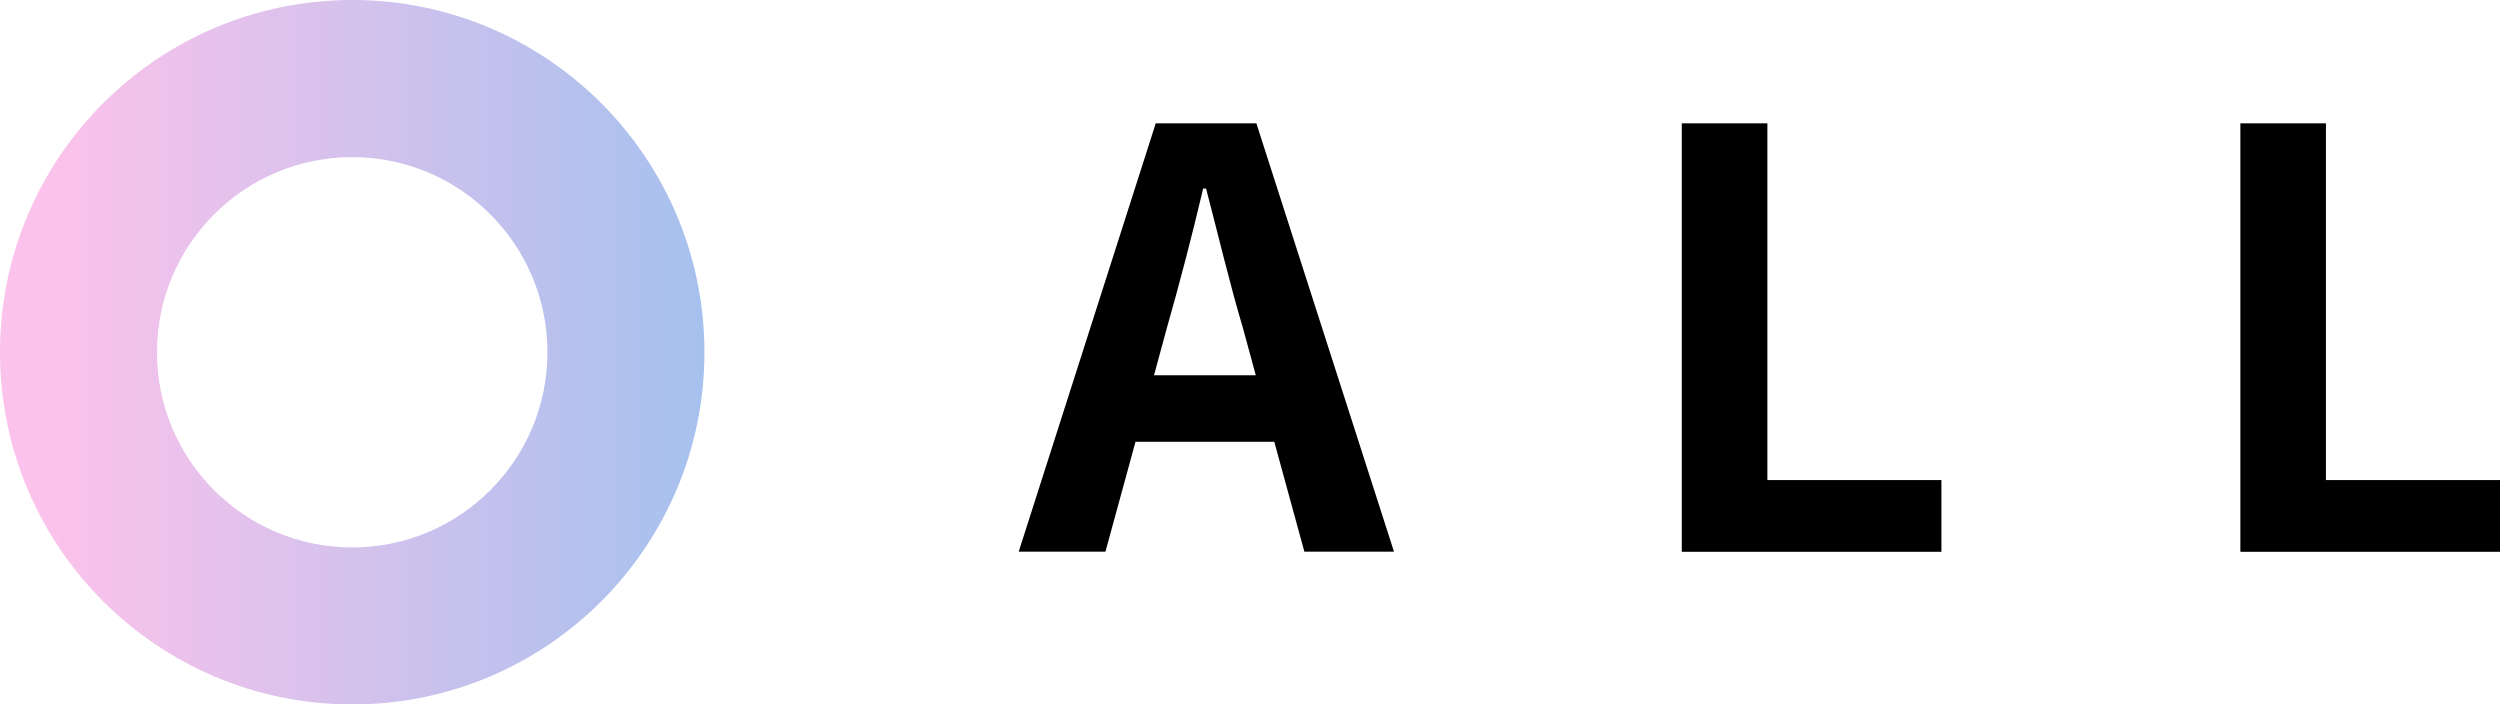
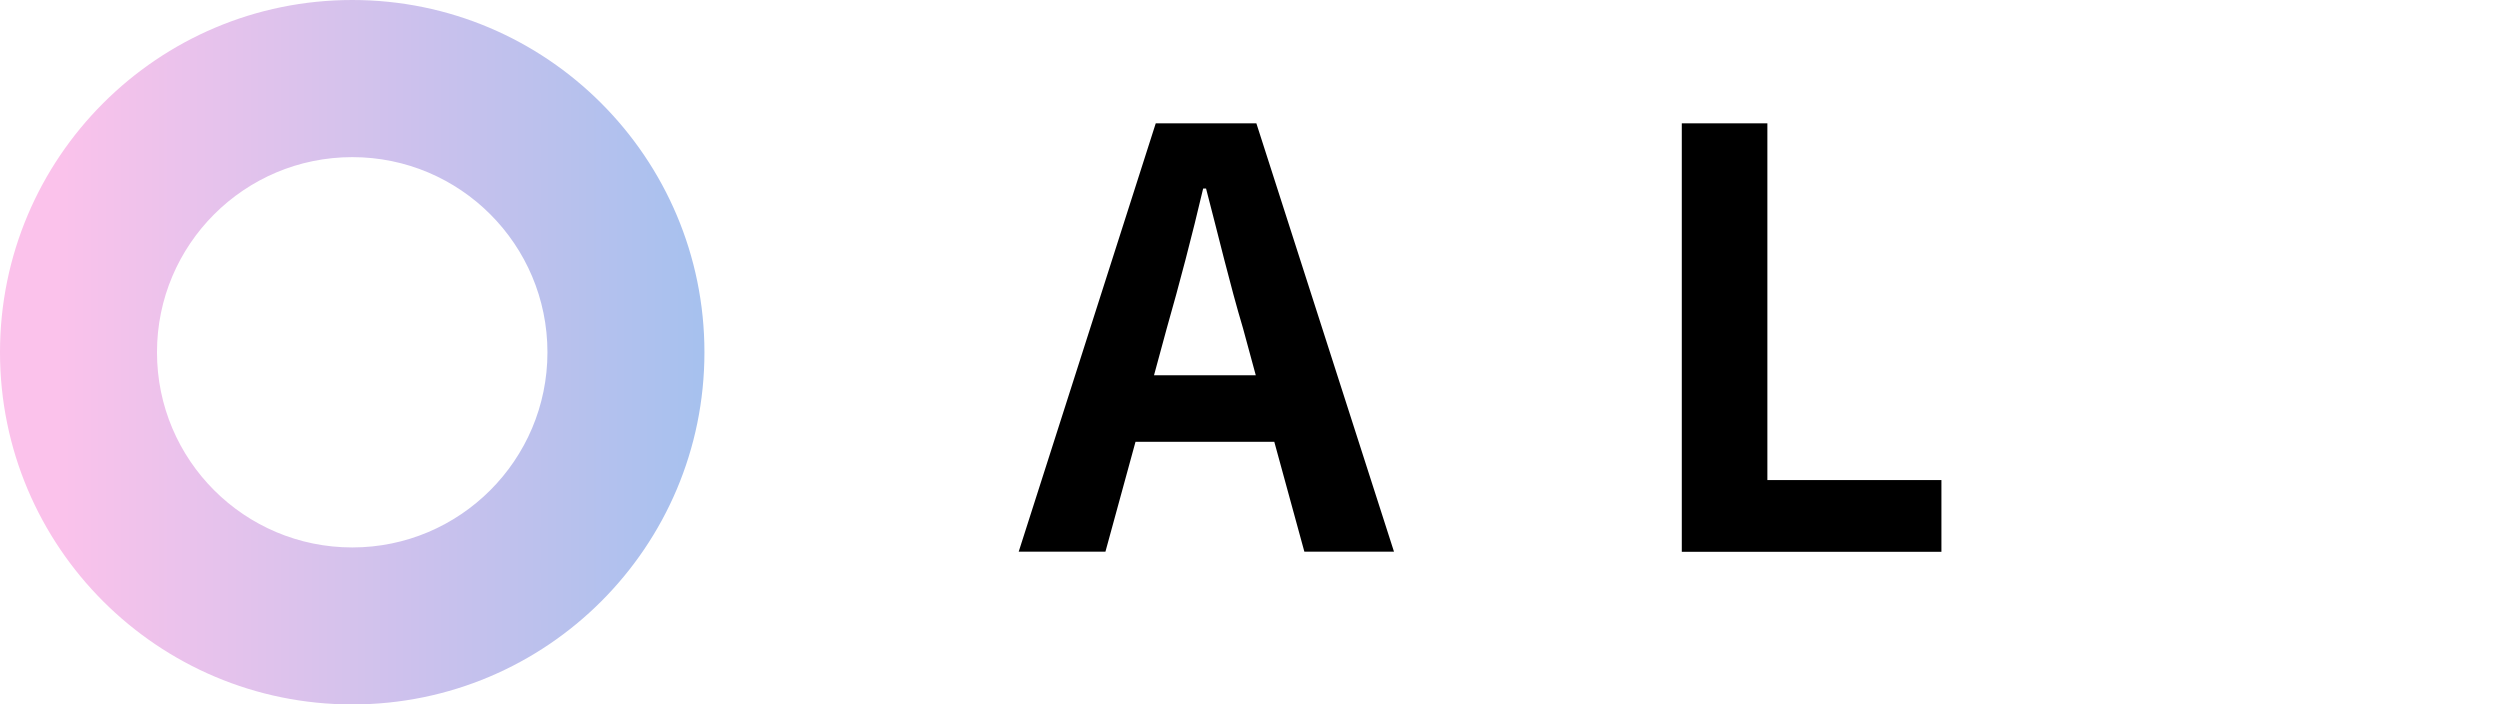
<svg xmlns="http://www.w3.org/2000/svg" id="_レイヤー_2" data-name="レイヤー 2" viewBox="0 0 172.94 48.73">
  <defs>
    <style>
      .cls-1 {
        fill: url(#_名称未設定グラデーション_58);
      }

      .cls-1, .cls-2 {
        stroke-width: 0px;
      }
    </style>
    <linearGradient id="_名称未設定グラデーション_58" data-name="名称未設定グラデーション 58" x1="0" y1="24.37" x2="48.73" y2="24.37" gradientUnits="userSpaceOnUse">
      <stop offset=".08" stop-color="#fbc2eb" />
      <stop offset="1" stop-color="#a6c1ee" />
    </linearGradient>
  </defs>
  <g id="_レイヤー_1-2" data-name="レイヤー 1">
    <g>
      <path class="cls-1" d="M24.37,0C10.91,0,0,10.91,0,24.37s10.91,24.36,24.37,24.36,24.36-10.91,24.36-24.36S37.82,0,24.37,0ZM24.37,37.87c-7.46,0-13.51-6.04-13.51-13.5s6.05-13.5,13.51-13.5,13.5,6.05,13.5,13.5-6.05,13.5-13.5,13.5Z" />
      <g>
        <path class="cls-2" d="M79.95,8.53h6.96l9.52,29.63h-6.2l-2.08-7.6h-9.6l-2.08,7.6h-6l9.48-29.63ZM79.83,25.96h7.04l-.88-3.24c-.92-3.08-1.72-6.48-2.56-9.68h-.2c-.76,3.24-1.64,6.6-2.52,9.68l-.88,3.24Z" />
        <path class="cls-2" d="M116.34,8.53h5.92v24.68h12.04v4.96h-17.96V8.53Z" />
-         <path class="cls-2" d="M154.98,8.53h5.92v24.68h12.04v4.96h-17.96V8.53Z" />
      </g>
    </g>
  </g>
</svg>